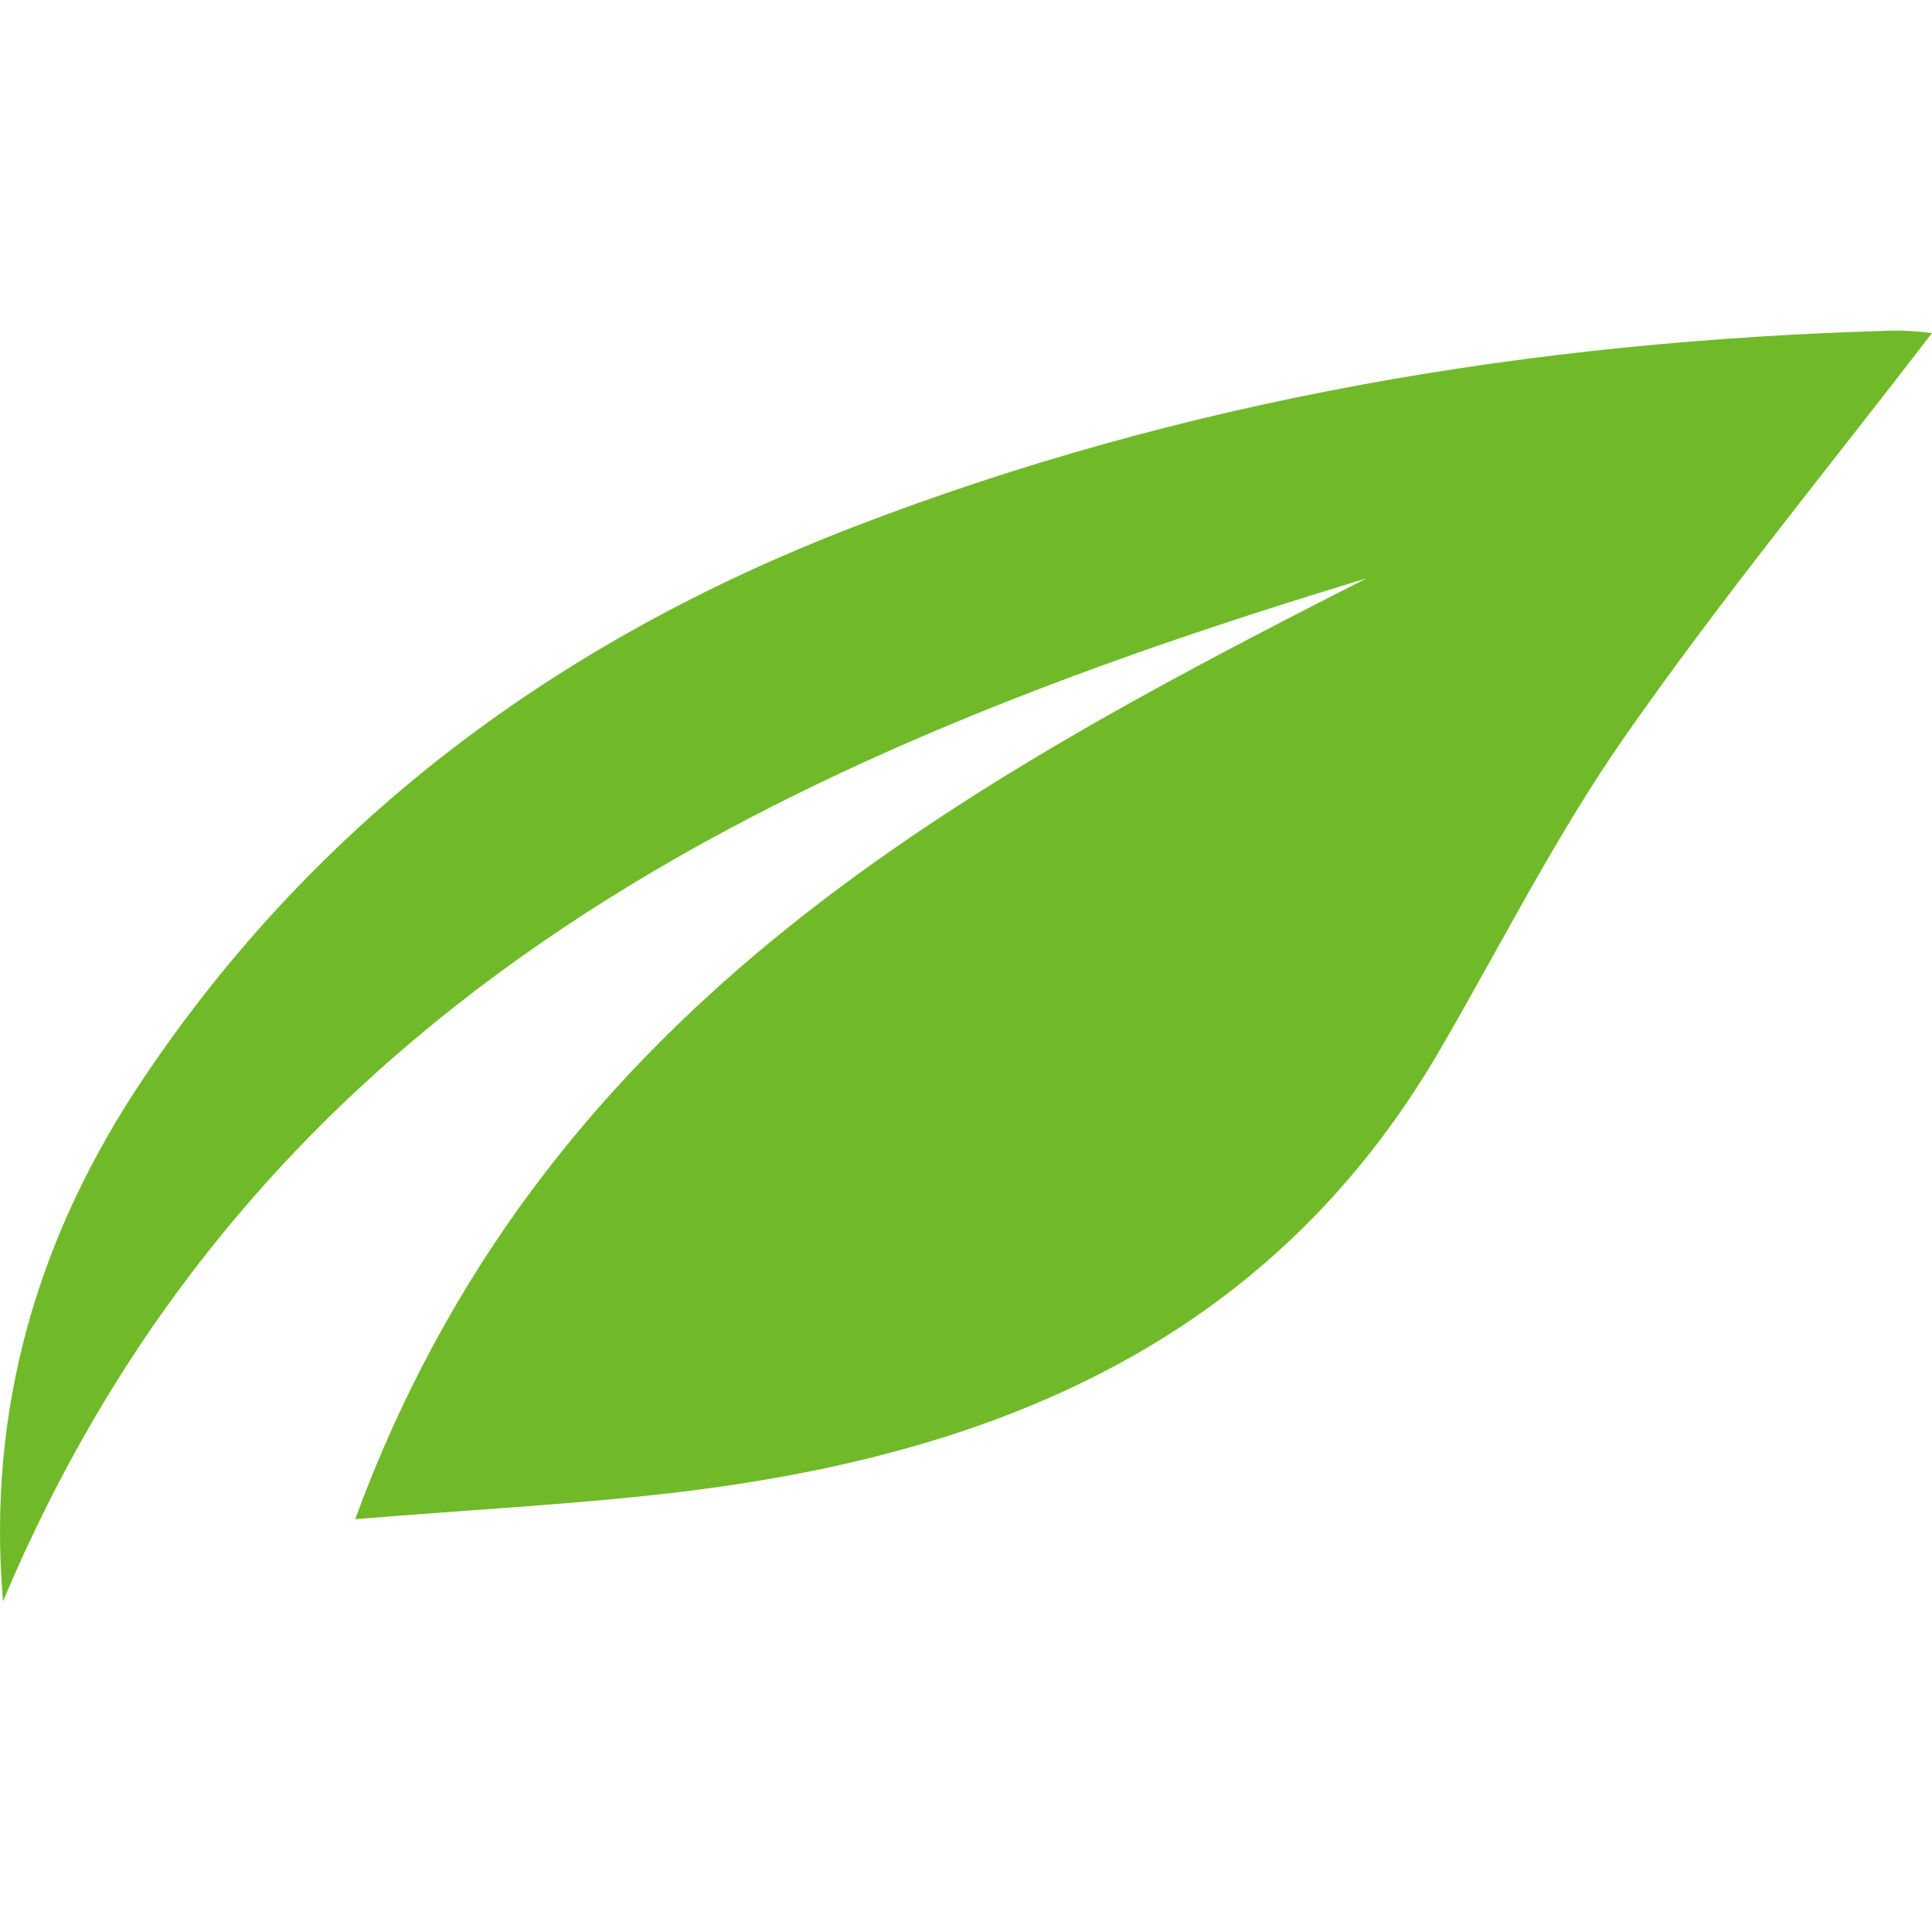
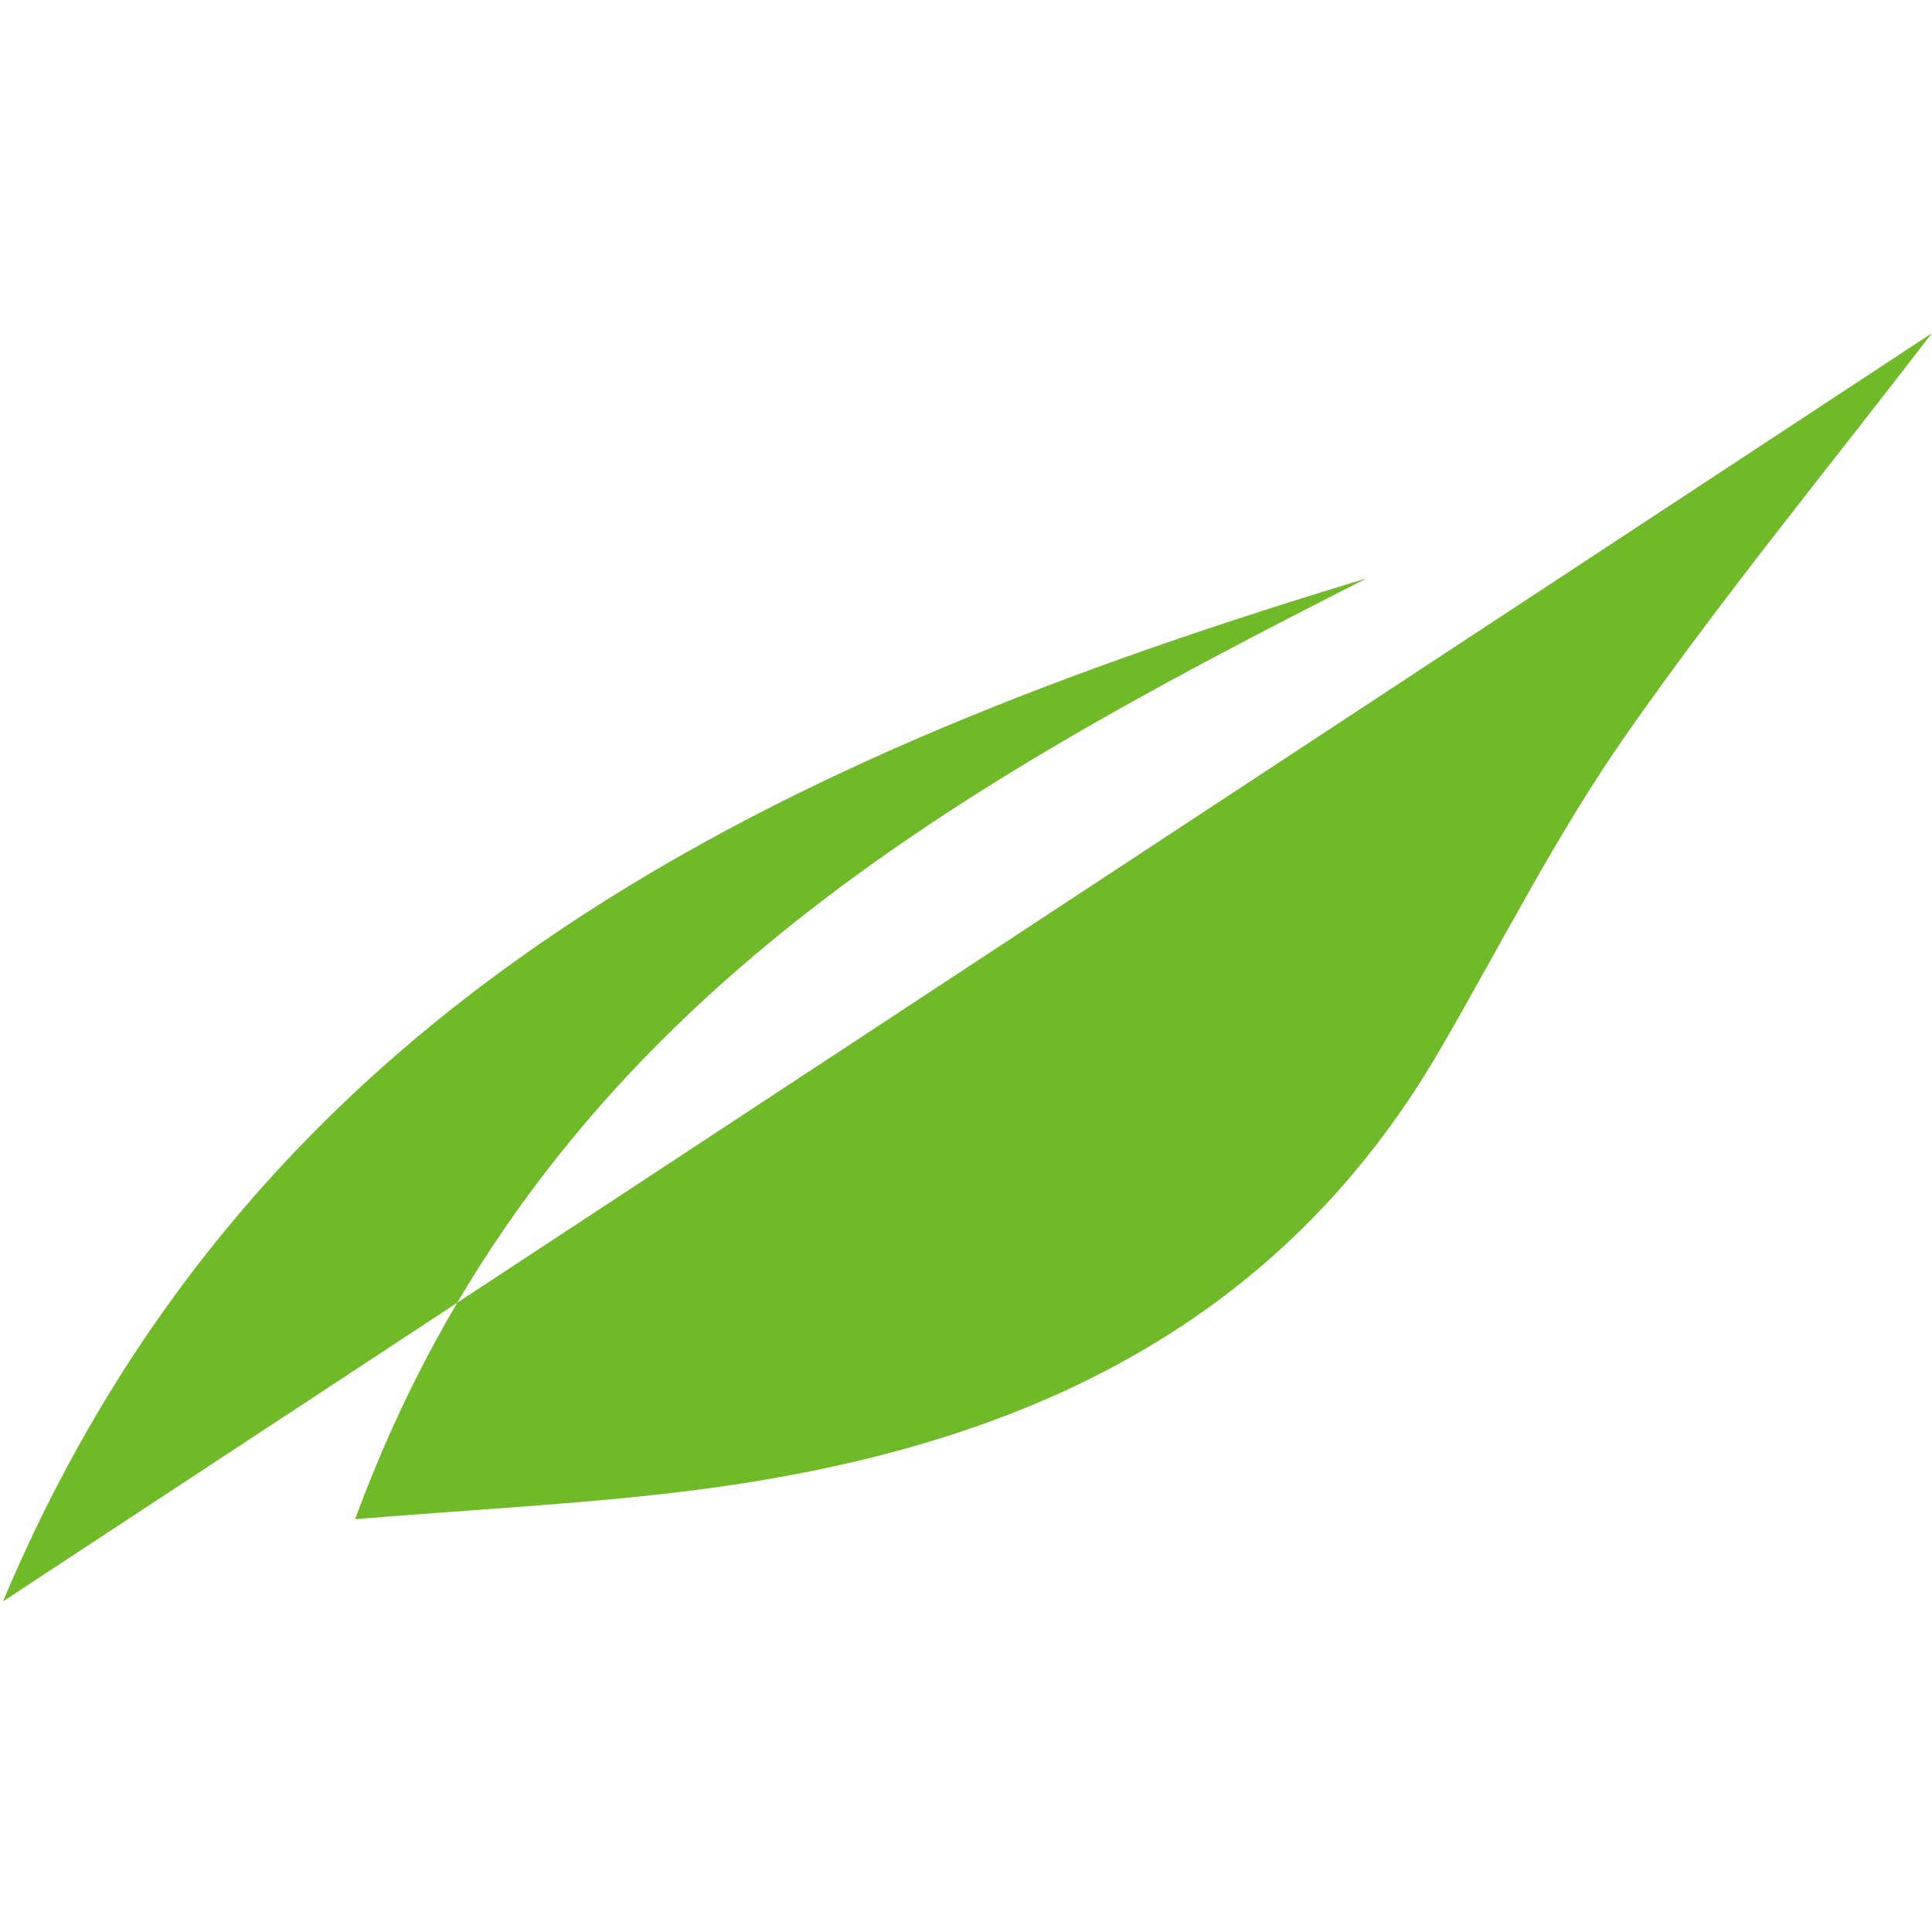
<svg xmlns="http://www.w3.org/2000/svg" id="a" viewBox="0 0 442 442">
-   <path d="M441.977,76.224c-23.549,30.693-48.125,60.587-70.196,92.209-15.843,22.7-28.369,47.692-42.322,71.692-38.553,66.316-101.001,92.381-173.381,101.147-23.596,2.858-47.398,4.034-74.831,6.286,42.341-115.225,135.466-166.537,231.379-215.235C180.113,172.414,59.136,227.375.689,366.36c-3.752-44.084,7.948-83.611,32.053-119.545,40.059-59.719,95.496-100.367,162.271-126.161,76.306-29.476,155.834-42.687,237.391-44.996,4.978-.141,9.981.593,9.574.566Z" style="fill:#70ba2a; stroke-width:0px;" />
+   <path d="M441.977,76.224c-23.549,30.693-48.125,60.587-70.196,92.209-15.843,22.7-28.369,47.692-42.322,71.692-38.553,66.316-101.001,92.381-173.381,101.147-23.596,2.858-47.398,4.034-74.831,6.286,42.341-115.225,135.466-166.537,231.379-215.235C180.113,172.414,59.136,227.375.689,366.36Z" style="fill:#70ba2a; stroke-width:0px;" />
</svg>